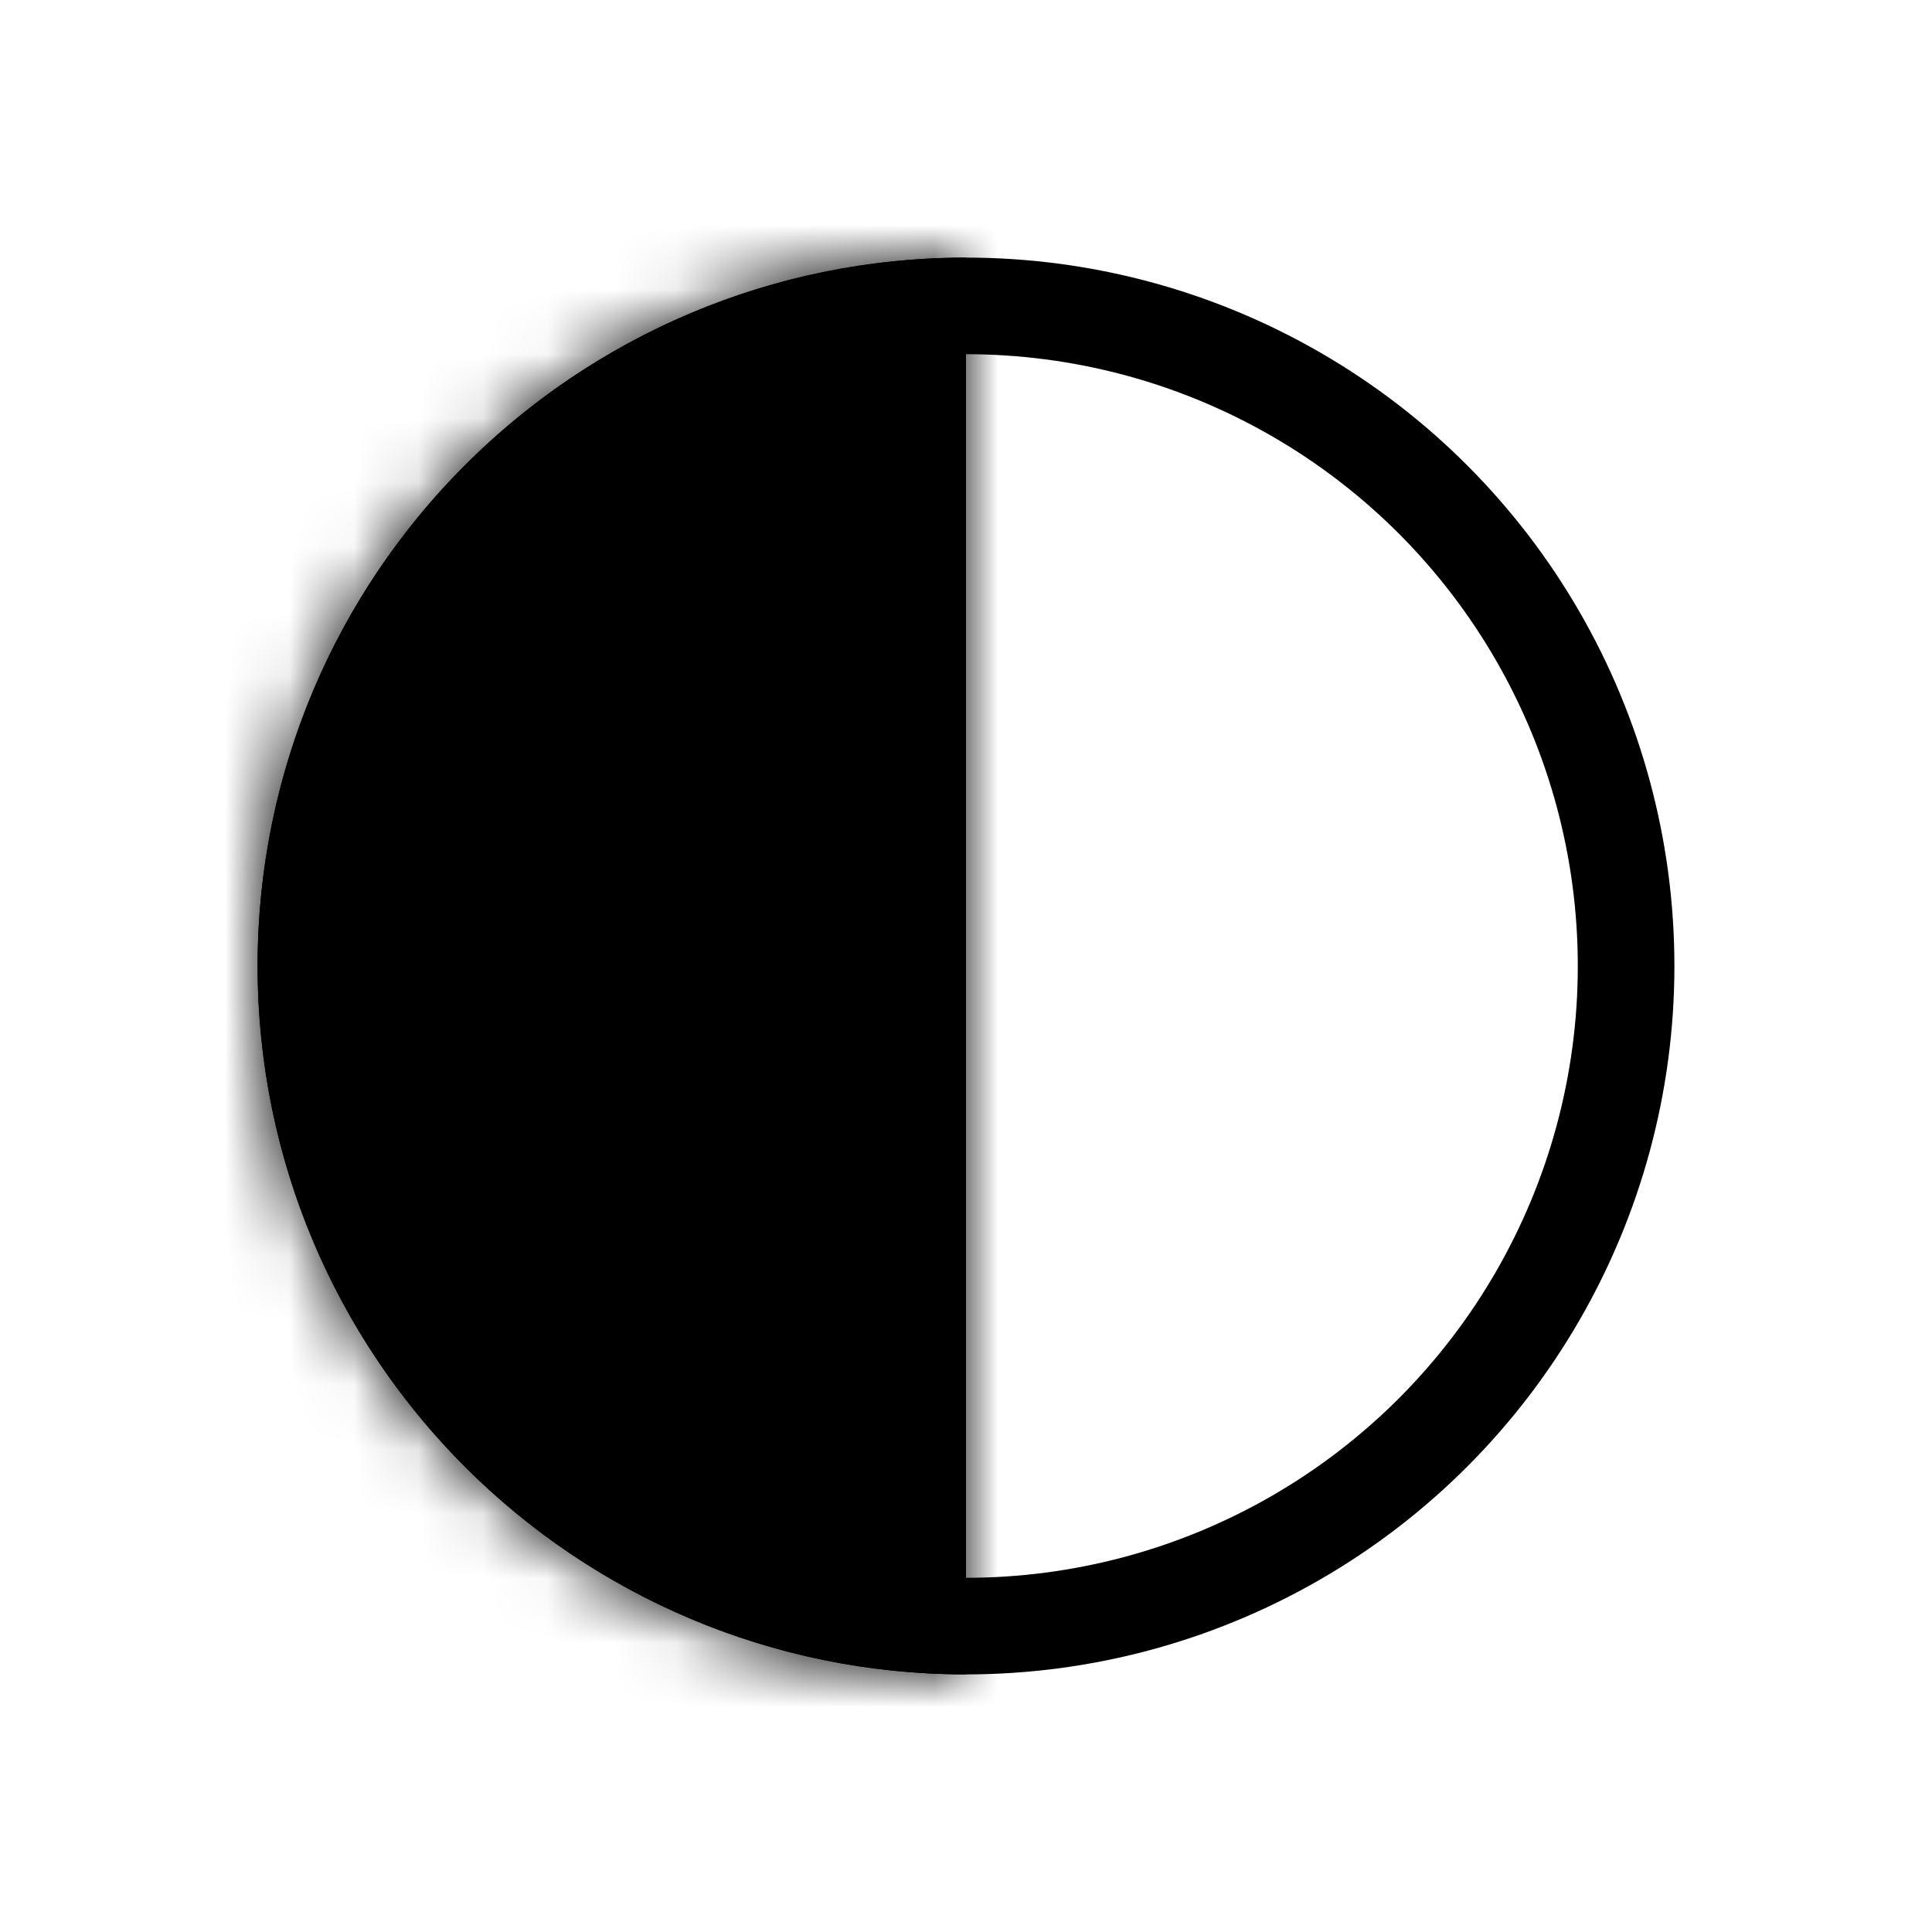
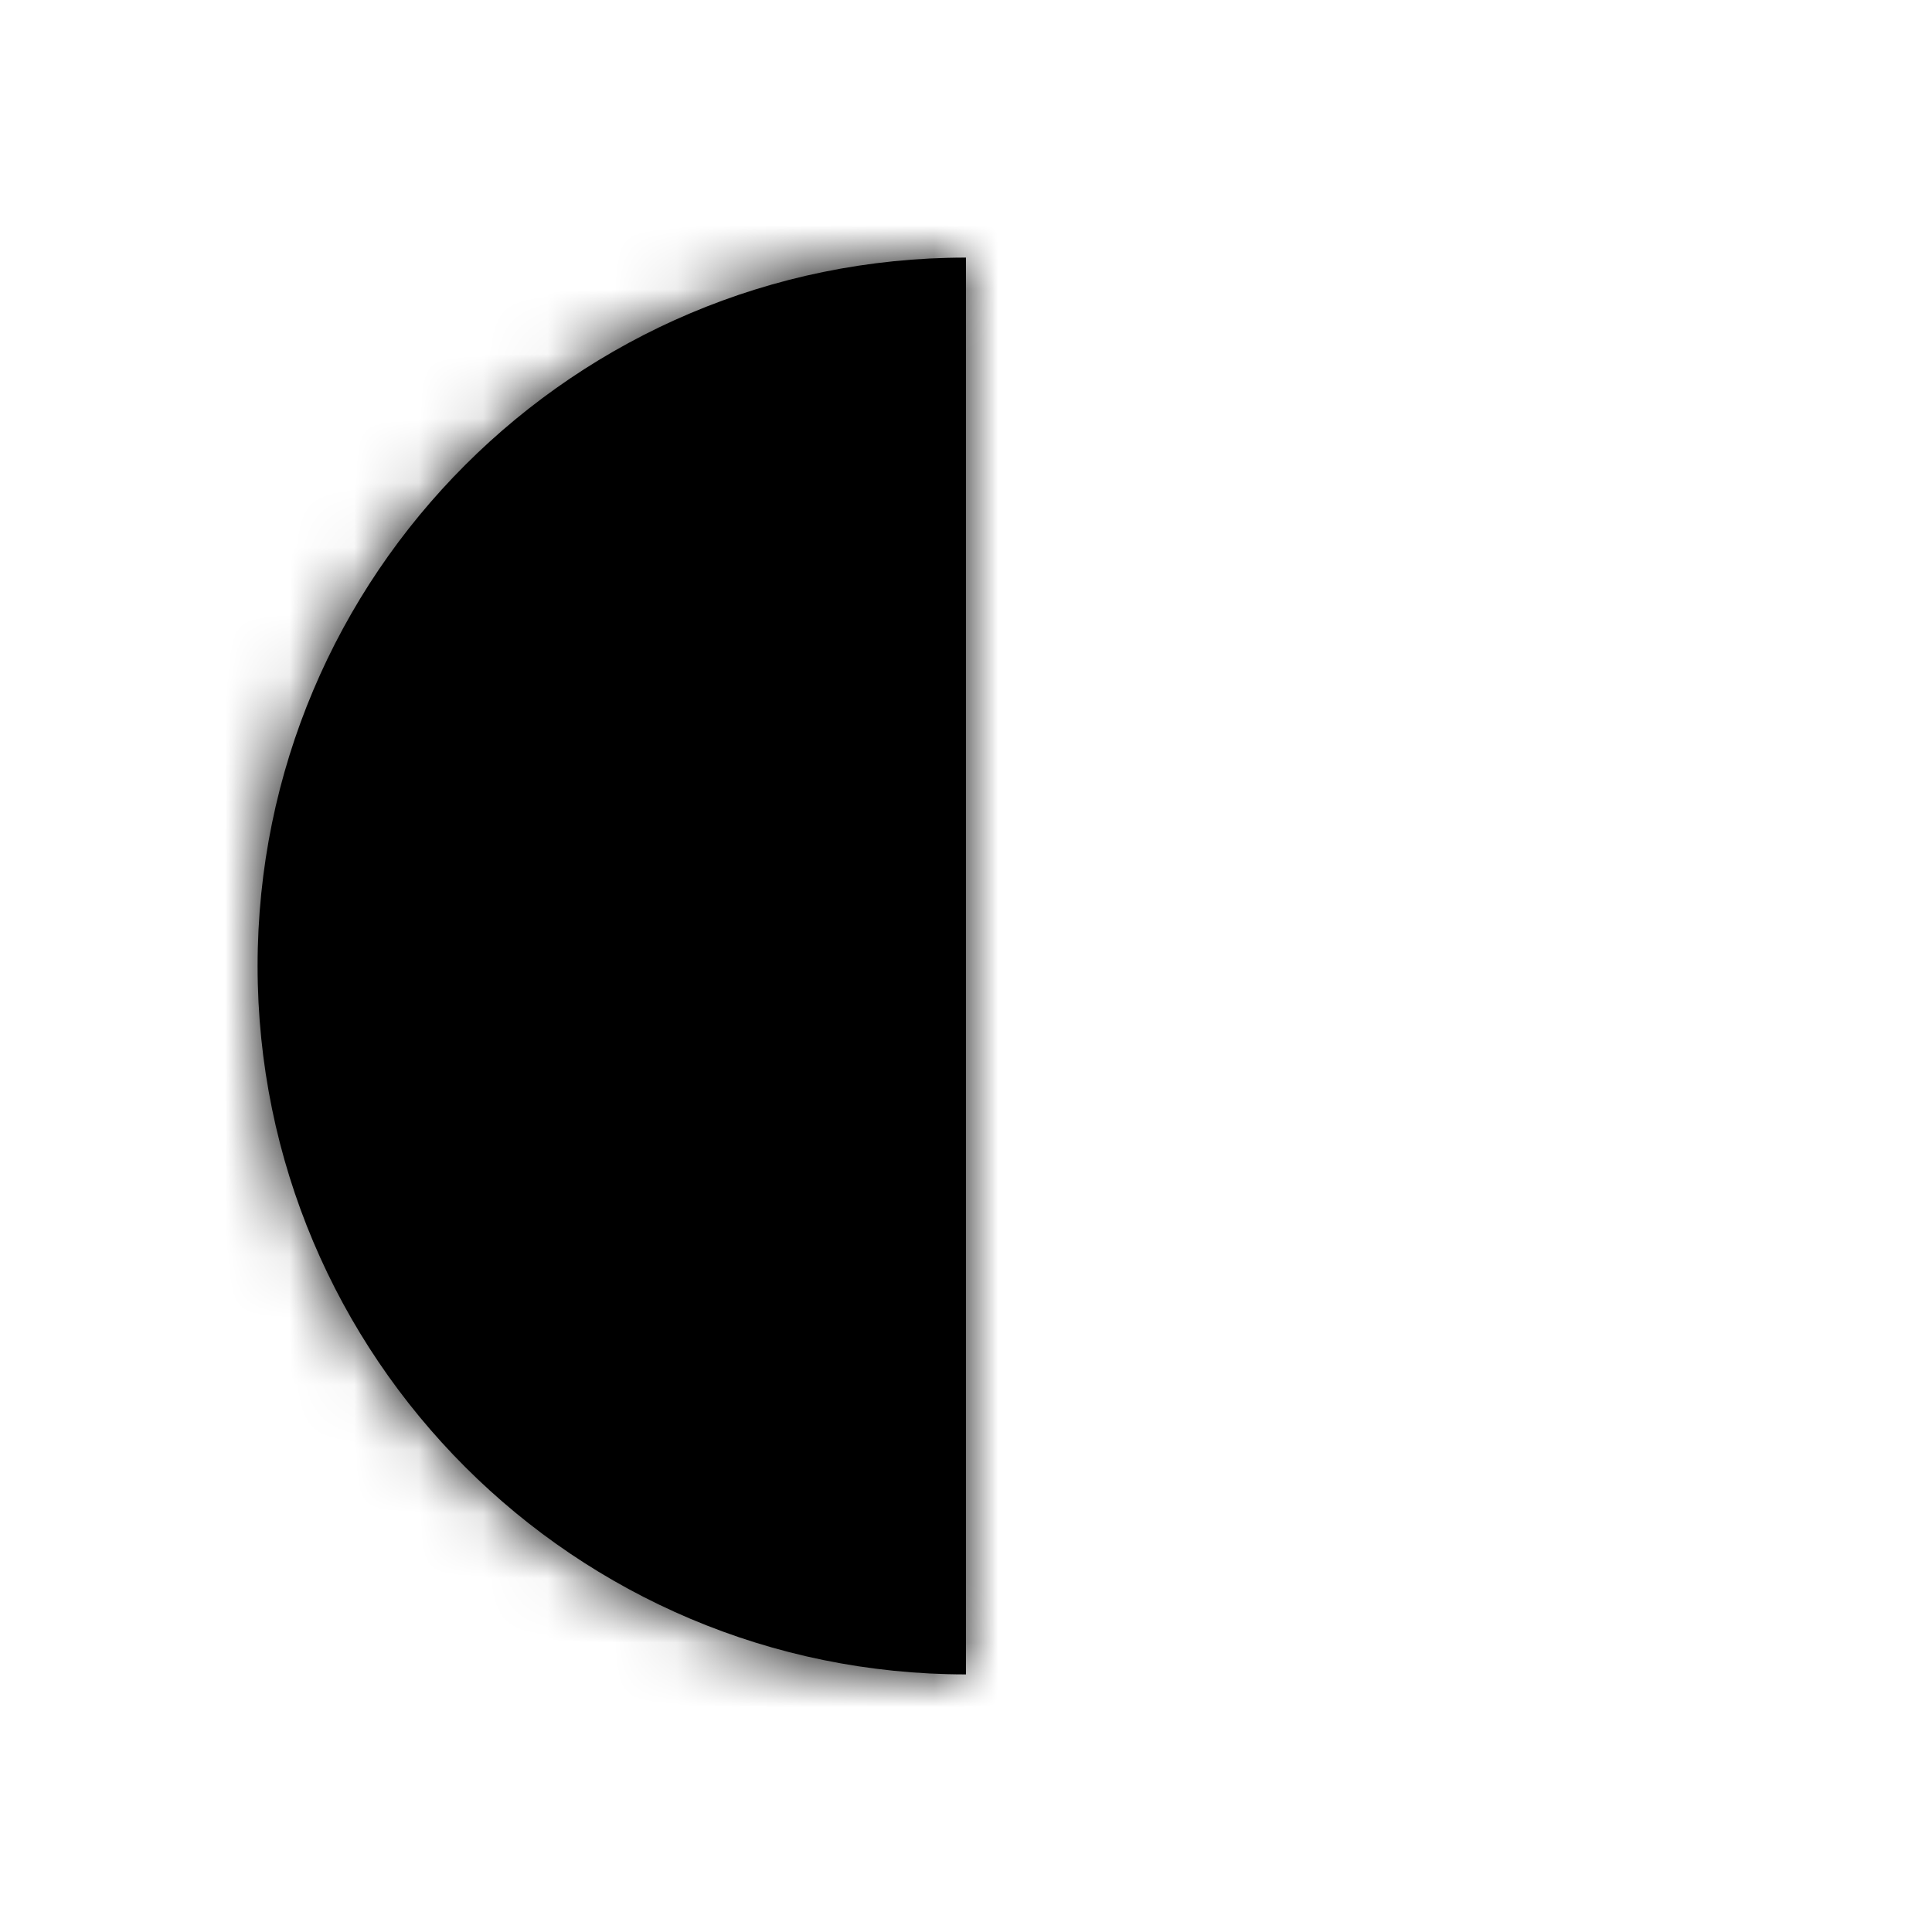
<svg xmlns="http://www.w3.org/2000/svg" width="30" height="30" viewBox="0 0 30 30" fill="none">
  <mask id="path-1-inside-1_1131_6051" fill="white">
    <path fill-rule="evenodd" clip-rule="evenodd" d="M15 4C8.925 4 4 8.925 4 15C4 21.075 8.925 26 15 26V4Z" />
  </mask>
  <path fill-rule="evenodd" clip-rule="evenodd" d="M15 4C8.925 4 4 8.925 4 15C4 21.075 8.925 26 15 26V4Z" fill="black" />
  <path d="M15 4H17V2H15V4ZM15 26V28H17V26H15ZM6 15C6 10.029 10.029 6 15 6V2C7.82 2 2 7.82 2 15H6ZM15 24C10.029 24 6 19.971 6 15H2C2 22.18 7.82 28 15 28V24ZM17 26V4H13V26H17Z" fill="black" mask="url(#path-1-inside-1_1131_6051)" />
-   <circle cx="15" cy="15" r="10.25" stroke="black" stroke-width="1.5" />
</svg>